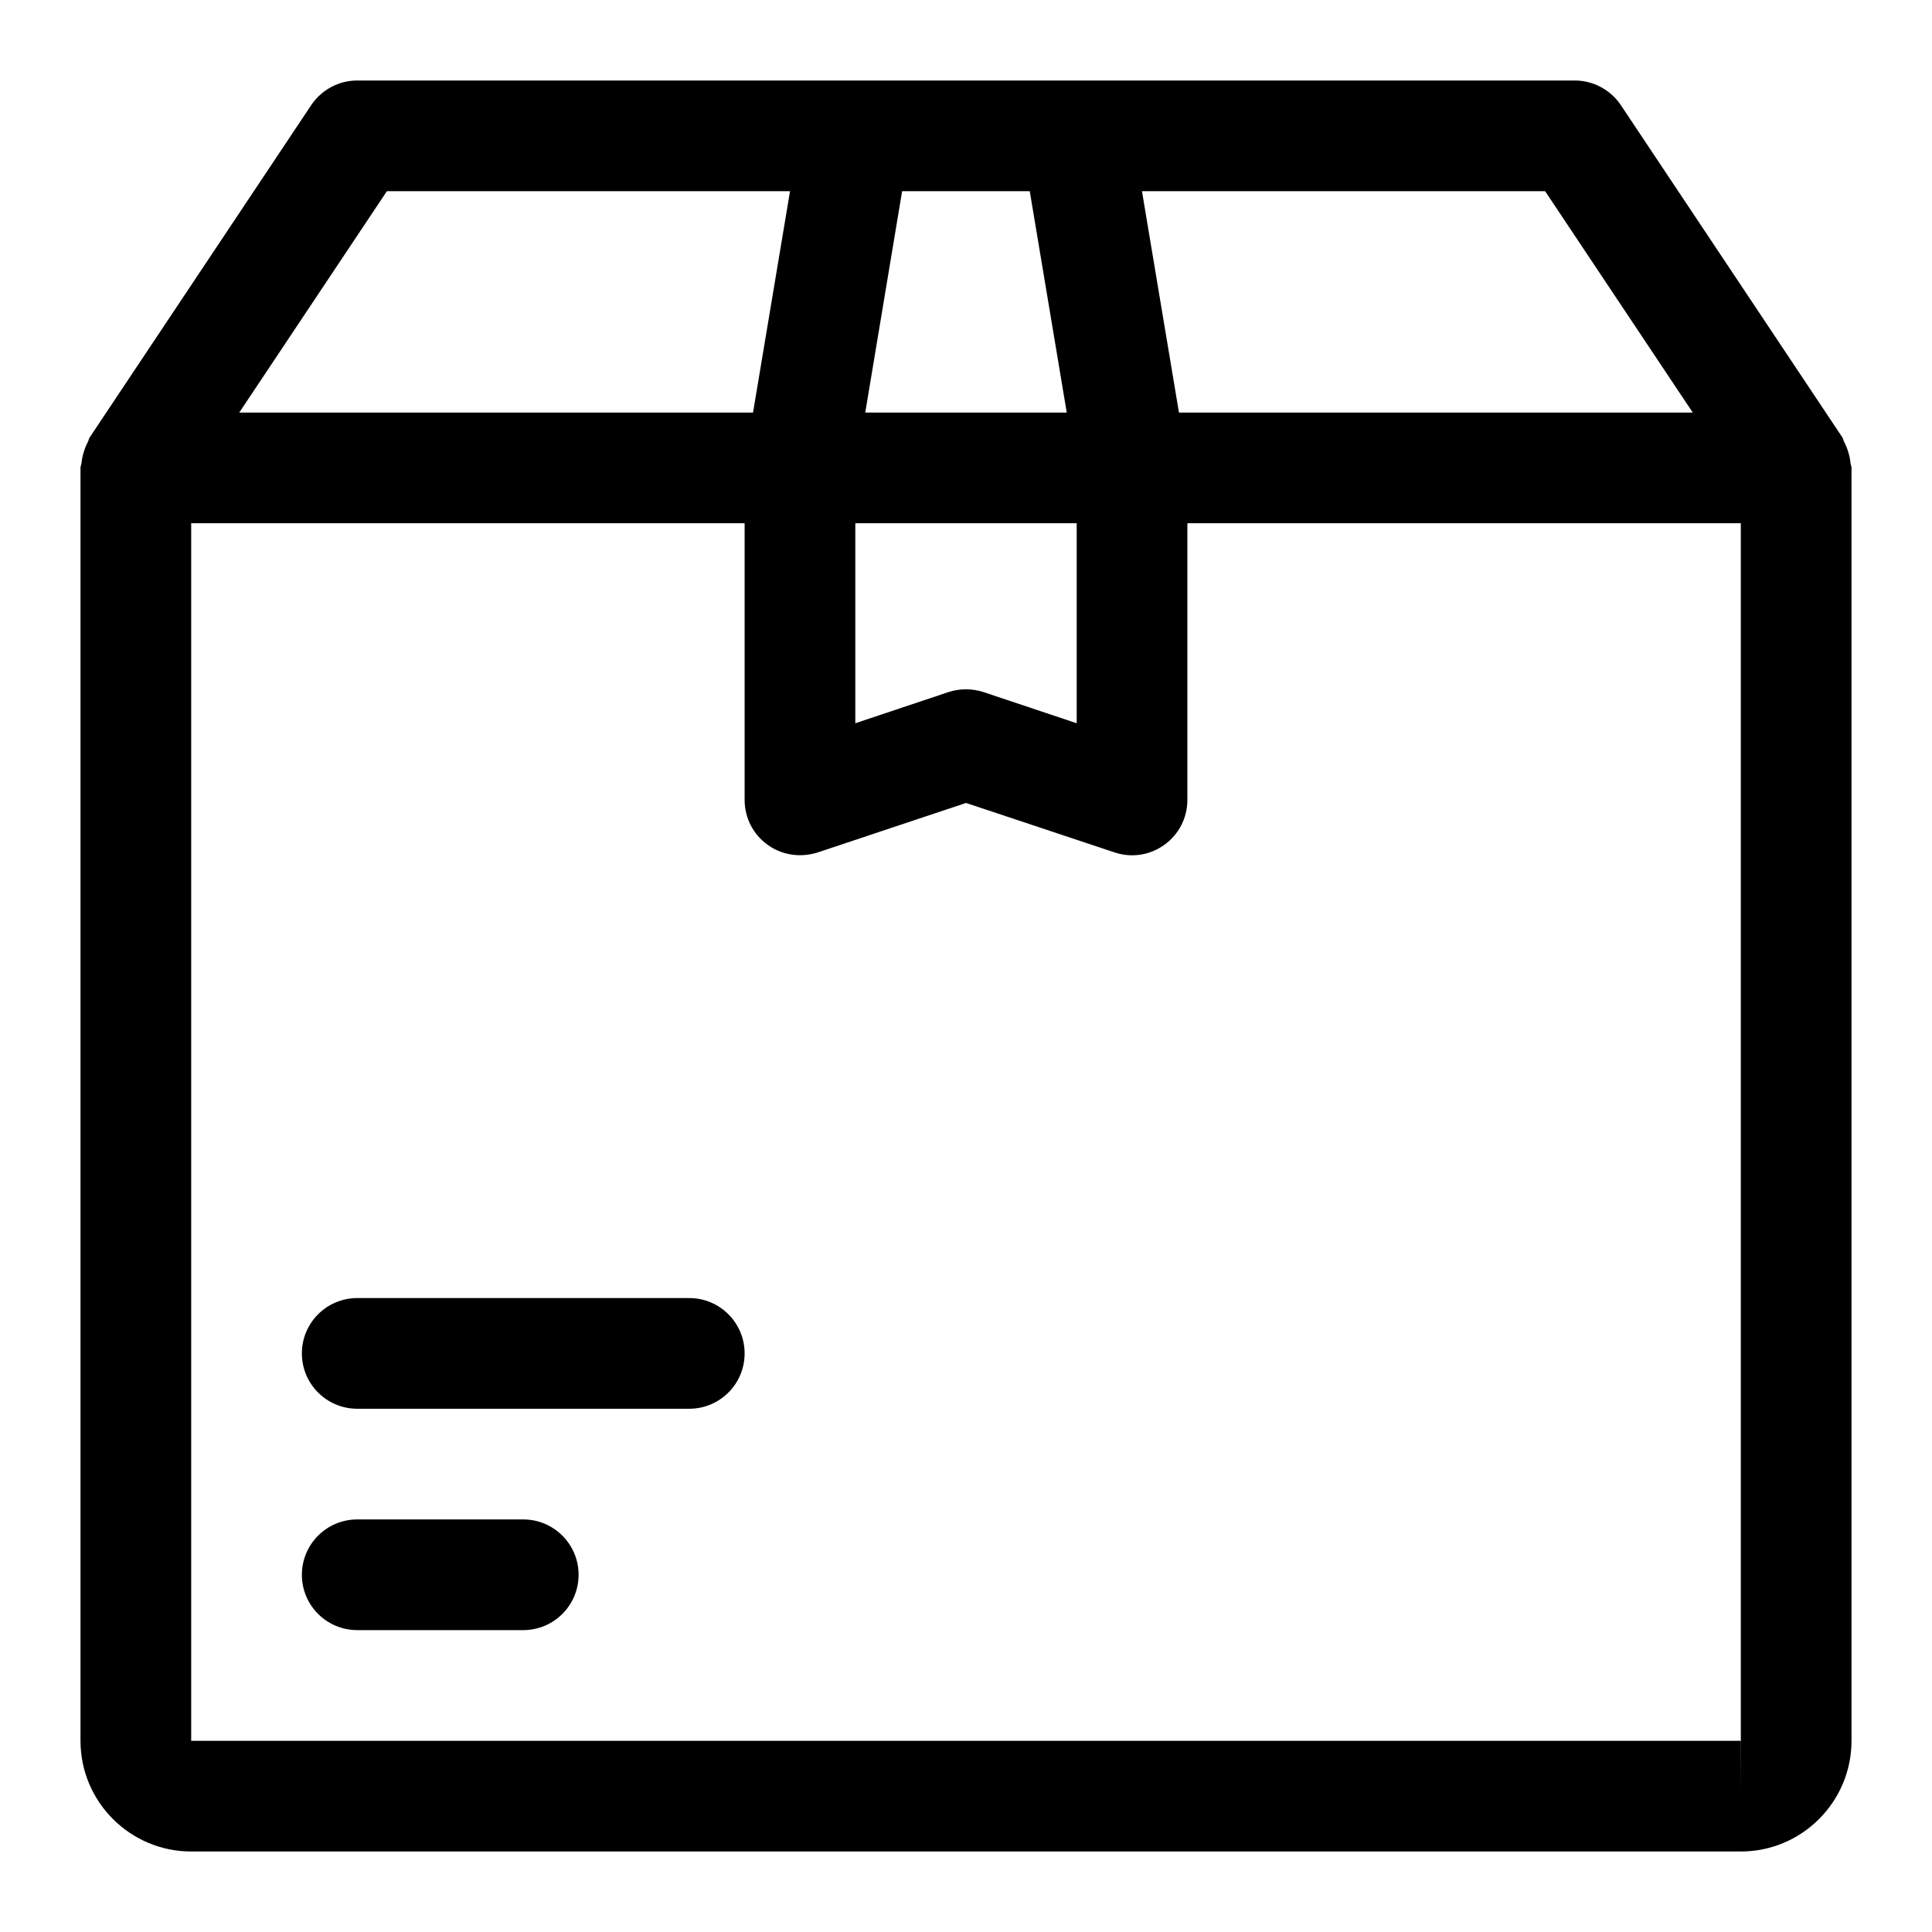
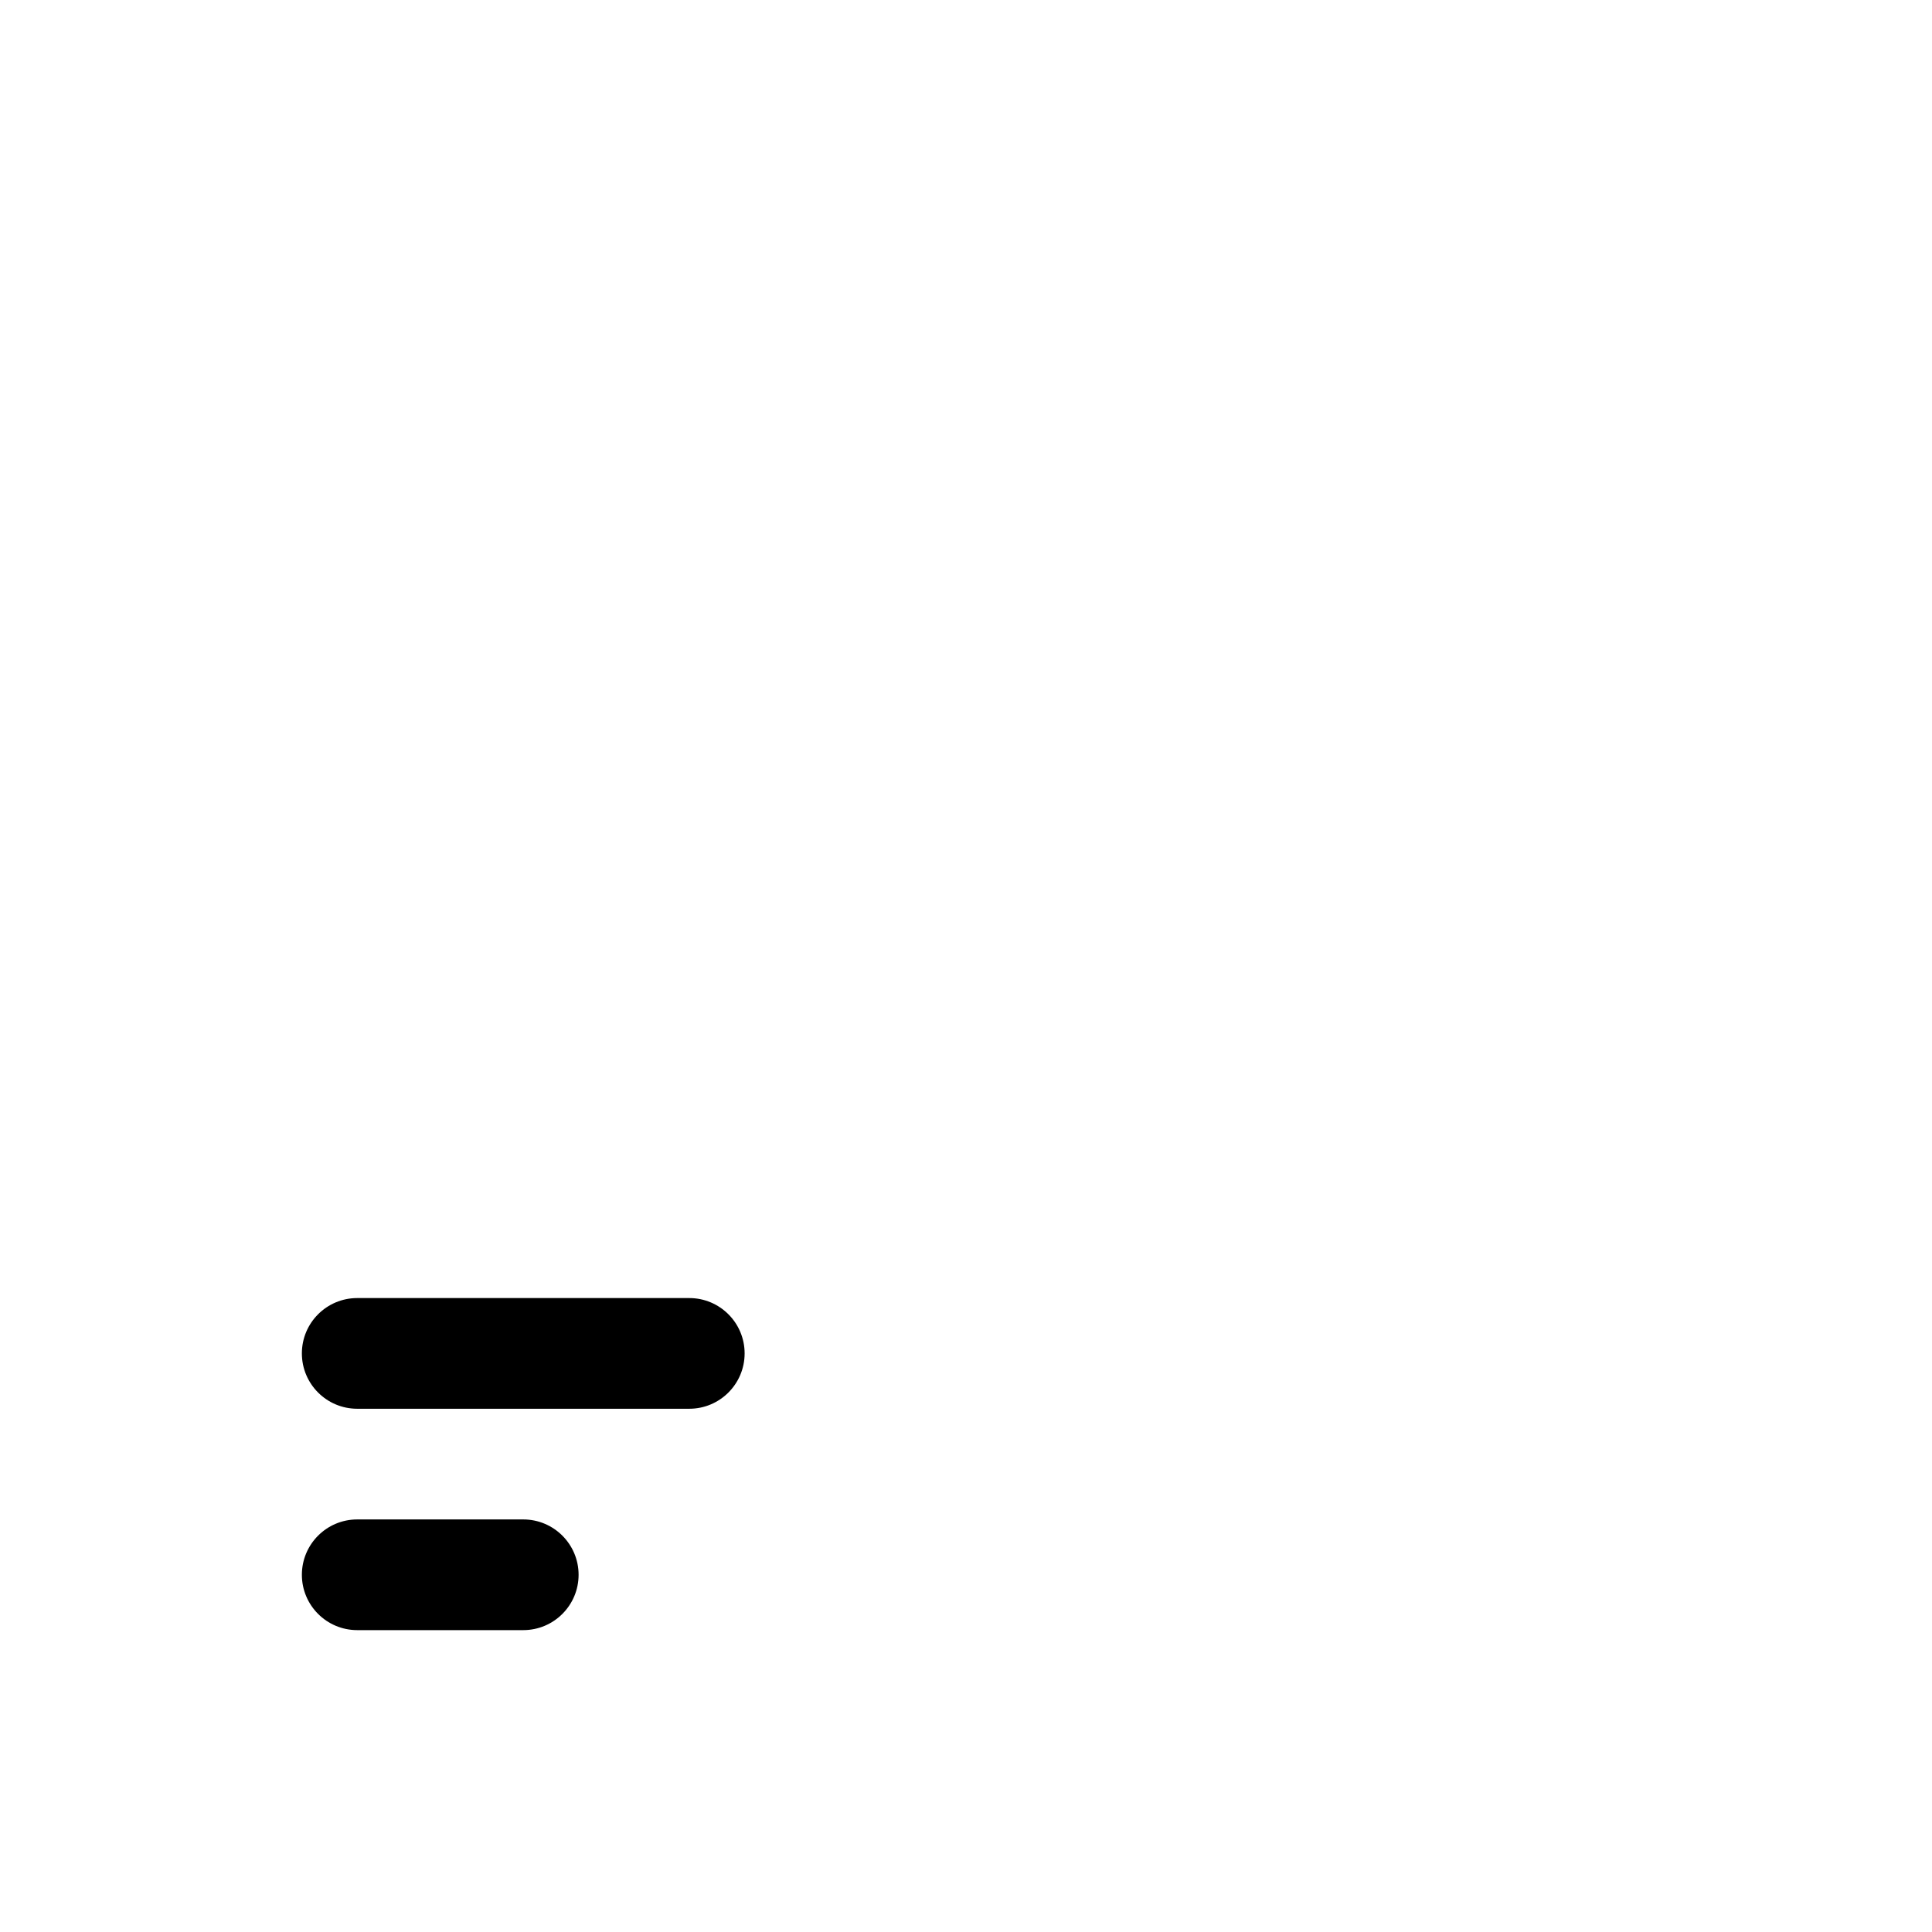
<svg xmlns="http://www.w3.org/2000/svg" width="48" height="48" viewBox="0 0 48 48" fill="none">
-   <path d="M45.975 11.504C45.967 11.411 45.948 11.322 45.92 11.232C45.893 11.141 45.86 11.059 45.816 10.976C45.797 10.94 45.794 10.896 45.769 10.861L40.269 2.611C40.013 2.231 39.584 2 39.125 2H8.875C8.416 2 7.987 2.231 7.731 2.613L2.231 10.863C2.206 10.899 2.204 10.94 2.184 10.979C2.14 11.061 2.107 11.144 2.08 11.235C2.052 11.325 2.033 11.413 2.025 11.507C2.019 11.545 2 11.581 2 11.625V43.25C2 44.768 3.235 46 4.75 46H43.25C44.765 46 46 44.768 46 43.25V11.625C46 11.581 45.981 11.545 45.975 11.504ZM38.388 4.75L42.056 10.25H29.291L28.372 4.75H38.388ZM22.413 4.75H25.584L26.503 10.25H21.497L22.413 4.75ZM21.25 13H26.75V17.969L24.434 17.194C24.151 17.103 23.846 17.103 23.566 17.194L21.25 17.969V13ZM9.612 4.75H19.628L18.709 10.25H5.944L9.612 4.75ZM43.25 44.625V43.25H4.75V13H18.5V19.875C18.5 20.318 18.712 20.733 19.072 20.989C19.43 21.25 19.889 21.311 20.309 21.181L24 19.949L27.691 21.178C27.834 21.225 27.979 21.25 28.125 21.25C28.411 21.25 28.692 21.162 28.928 20.989C29.288 20.733 29.5 20.318 29.5 19.875V13H43.25V43.25C43.25 43.25 43.25 43.25 43.253 43.25L43.25 44.625Z" fill="black" />
  <path d="M17.125 32.25H8.875C8.116 32.25 7.5 32.866 7.5 33.625C7.5 34.384 8.116 35 8.875 35H17.125C17.884 35 18.5 34.384 18.5 33.625C18.5 32.866 17.884 32.25 17.125 32.25Z" fill="black" />
  <path d="M13 37.75H8.875C8.116 37.75 7.5 38.366 7.5 39.125C7.5 39.884 8.116 40.5 8.875 40.5H13C13.759 40.5 14.375 39.884 14.375 39.125C14.375 38.366 13.759 37.75 13 37.75Z" fill="black" />
</svg>